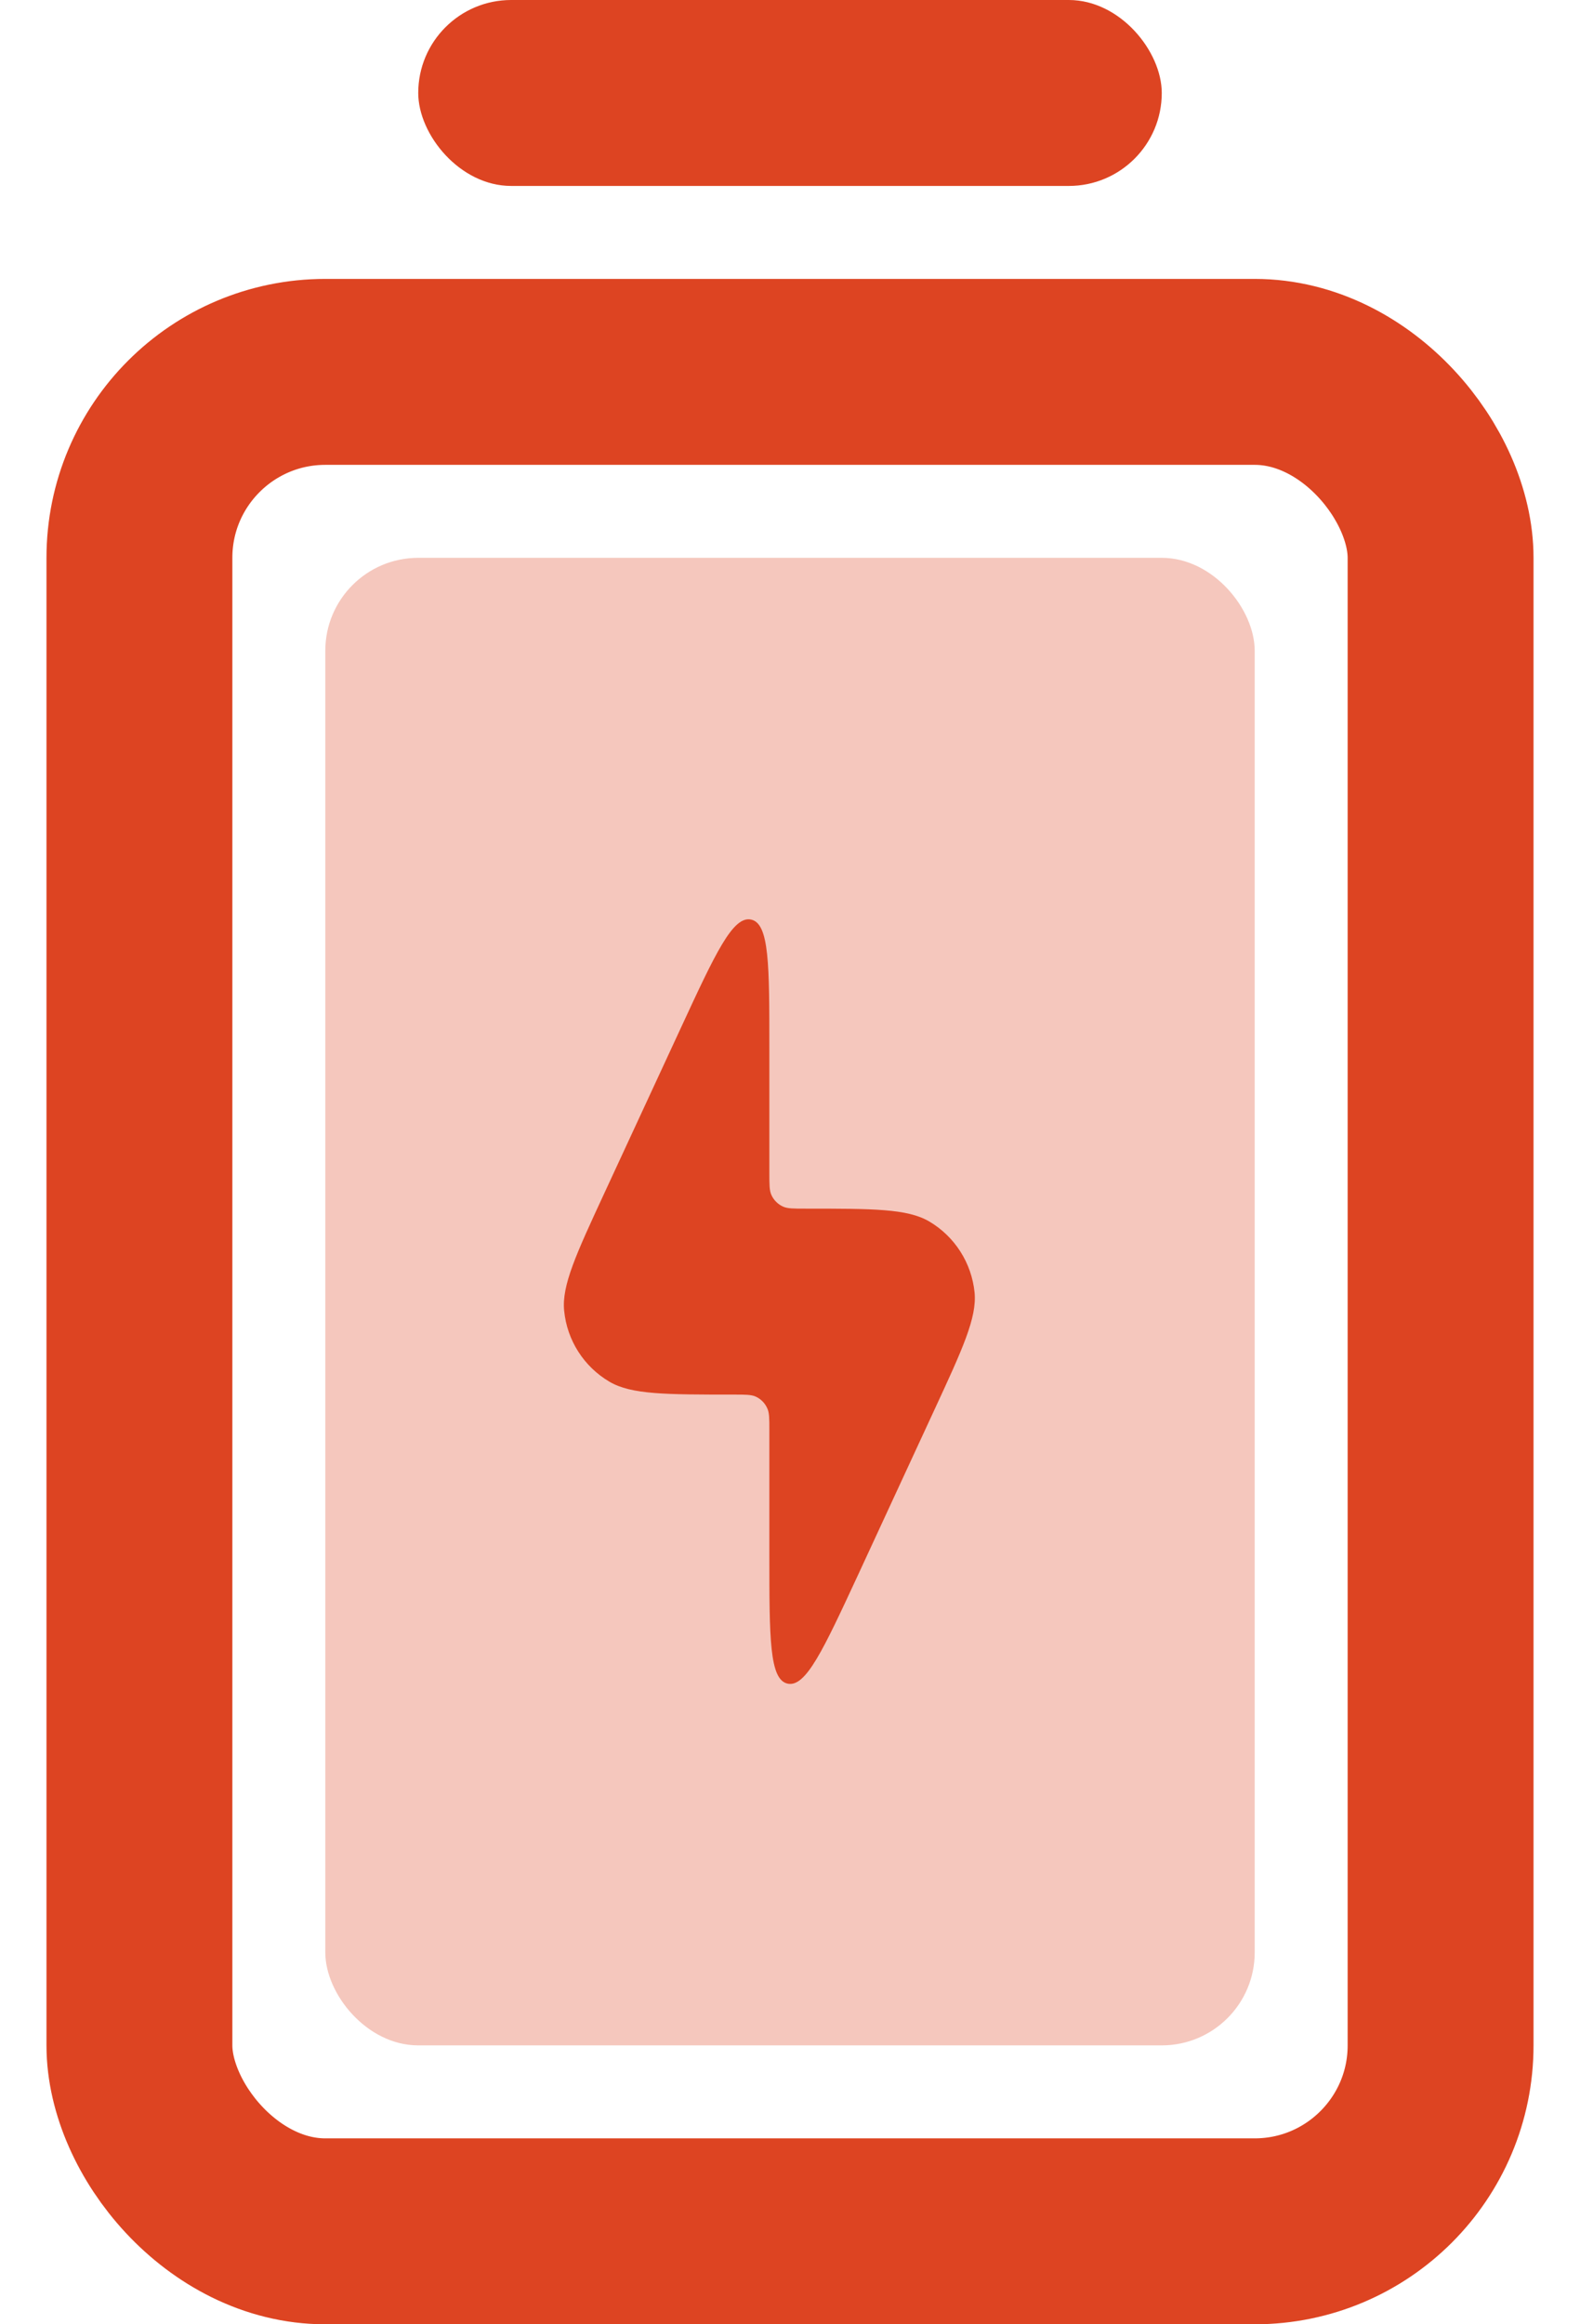
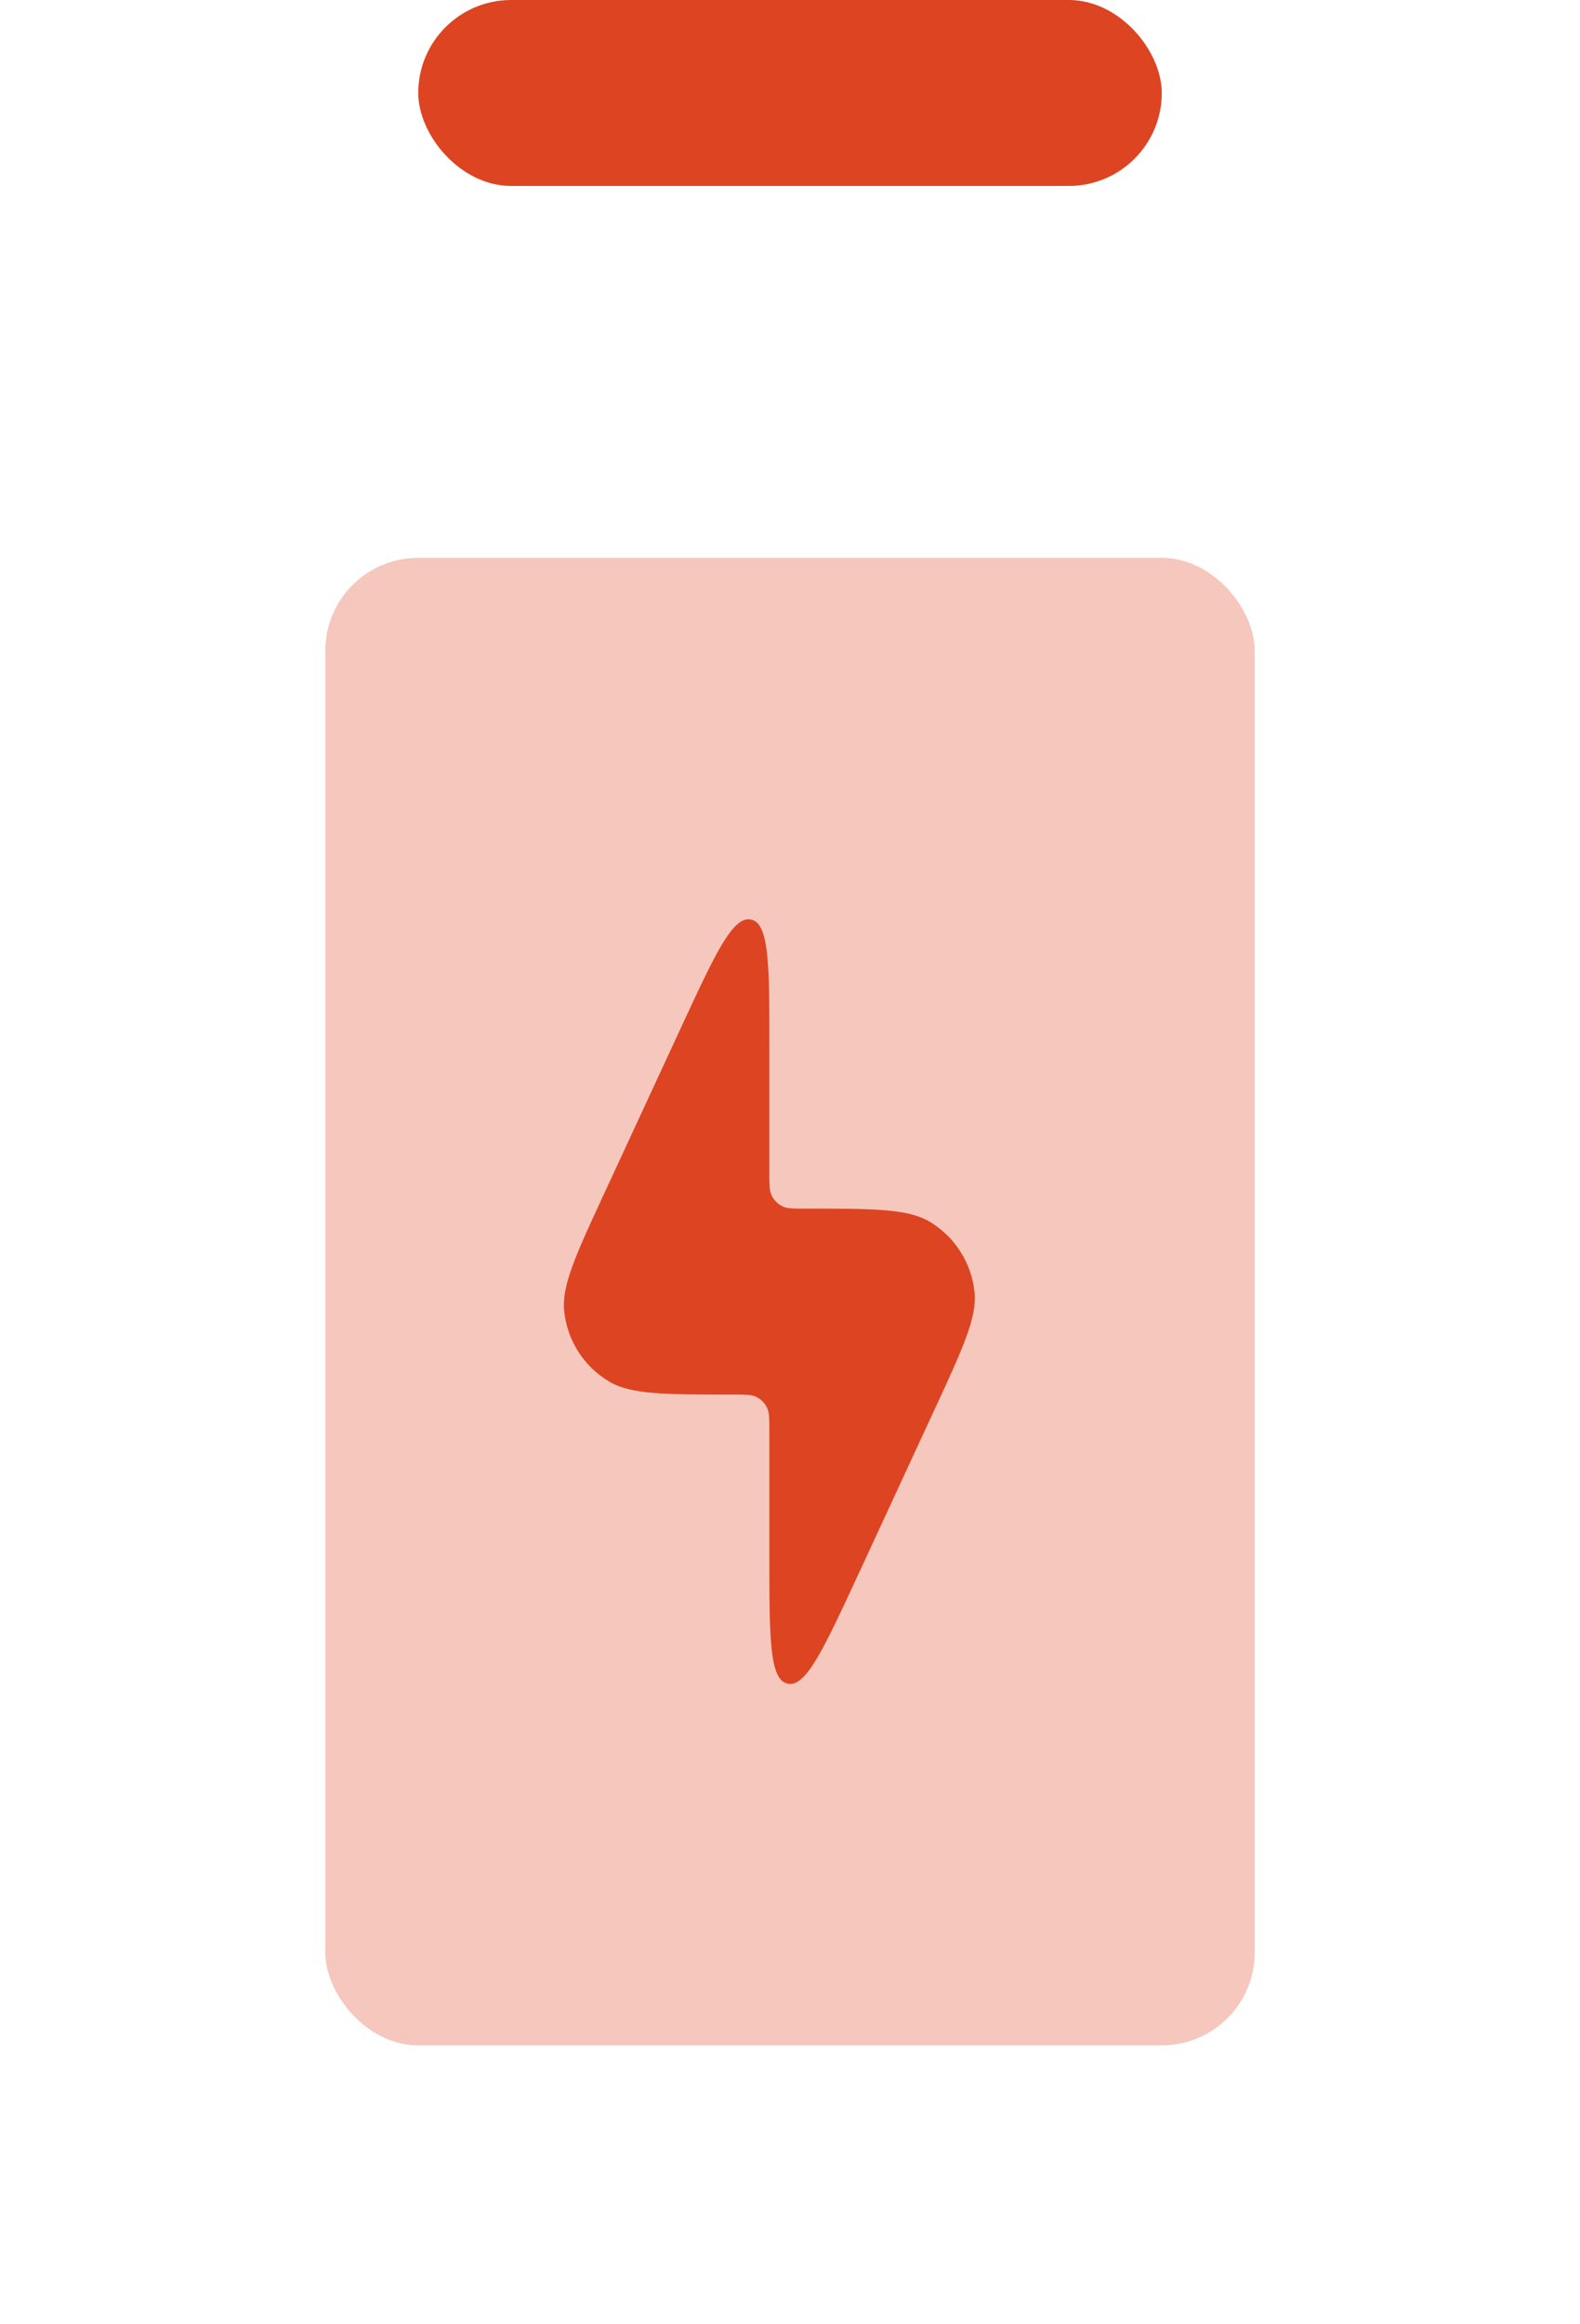
<svg xmlns="http://www.w3.org/2000/svg" width="17" height="25" viewBox="0 0 17 25" fill="none">
  <rect x="3.5" y="6" width="10" height="16" rx="1" fill="#F5C7BD" />
  <path d="M8.278 16.73V15.383C8.278 15.259 8.278 15.197 8.256 15.149C8.231 15.092 8.186 15.046 8.129 15.021C8.081 15 8.019 15 7.895 15C7.16 15 6.793 15 6.558 14.862C6.282 14.7 6.101 14.416 6.07 14.098C6.043 13.827 6.197 13.493 6.506 12.826L7.324 11.06L7.324 11.06C7.698 10.252 7.885 9.848 8.082 9.891C8.278 9.934 8.278 10.38 8.278 11.27V12.617C8.278 12.741 8.278 12.803 8.299 12.851C8.324 12.908 8.37 12.954 8.427 12.979C8.475 13 8.537 13 8.66 13C9.395 13 9.763 13 9.998 13.138C10.273 13.3 10.454 13.584 10.486 13.902C10.512 14.173 10.358 14.507 10.049 15.174L10.049 15.174L9.232 16.94C8.857 17.748 8.67 18.152 8.474 18.109C8.278 18.066 8.278 17.62 8.278 16.73Z" fill="#DD4422" />
-   <rect x="1.5" y="4" width="14" height="20" rx="2" stroke="#DD4422" stroke-width="2" />
  <rect x="4.5" width="8" height="2" rx="1" fill="#DD4422" />
</svg>